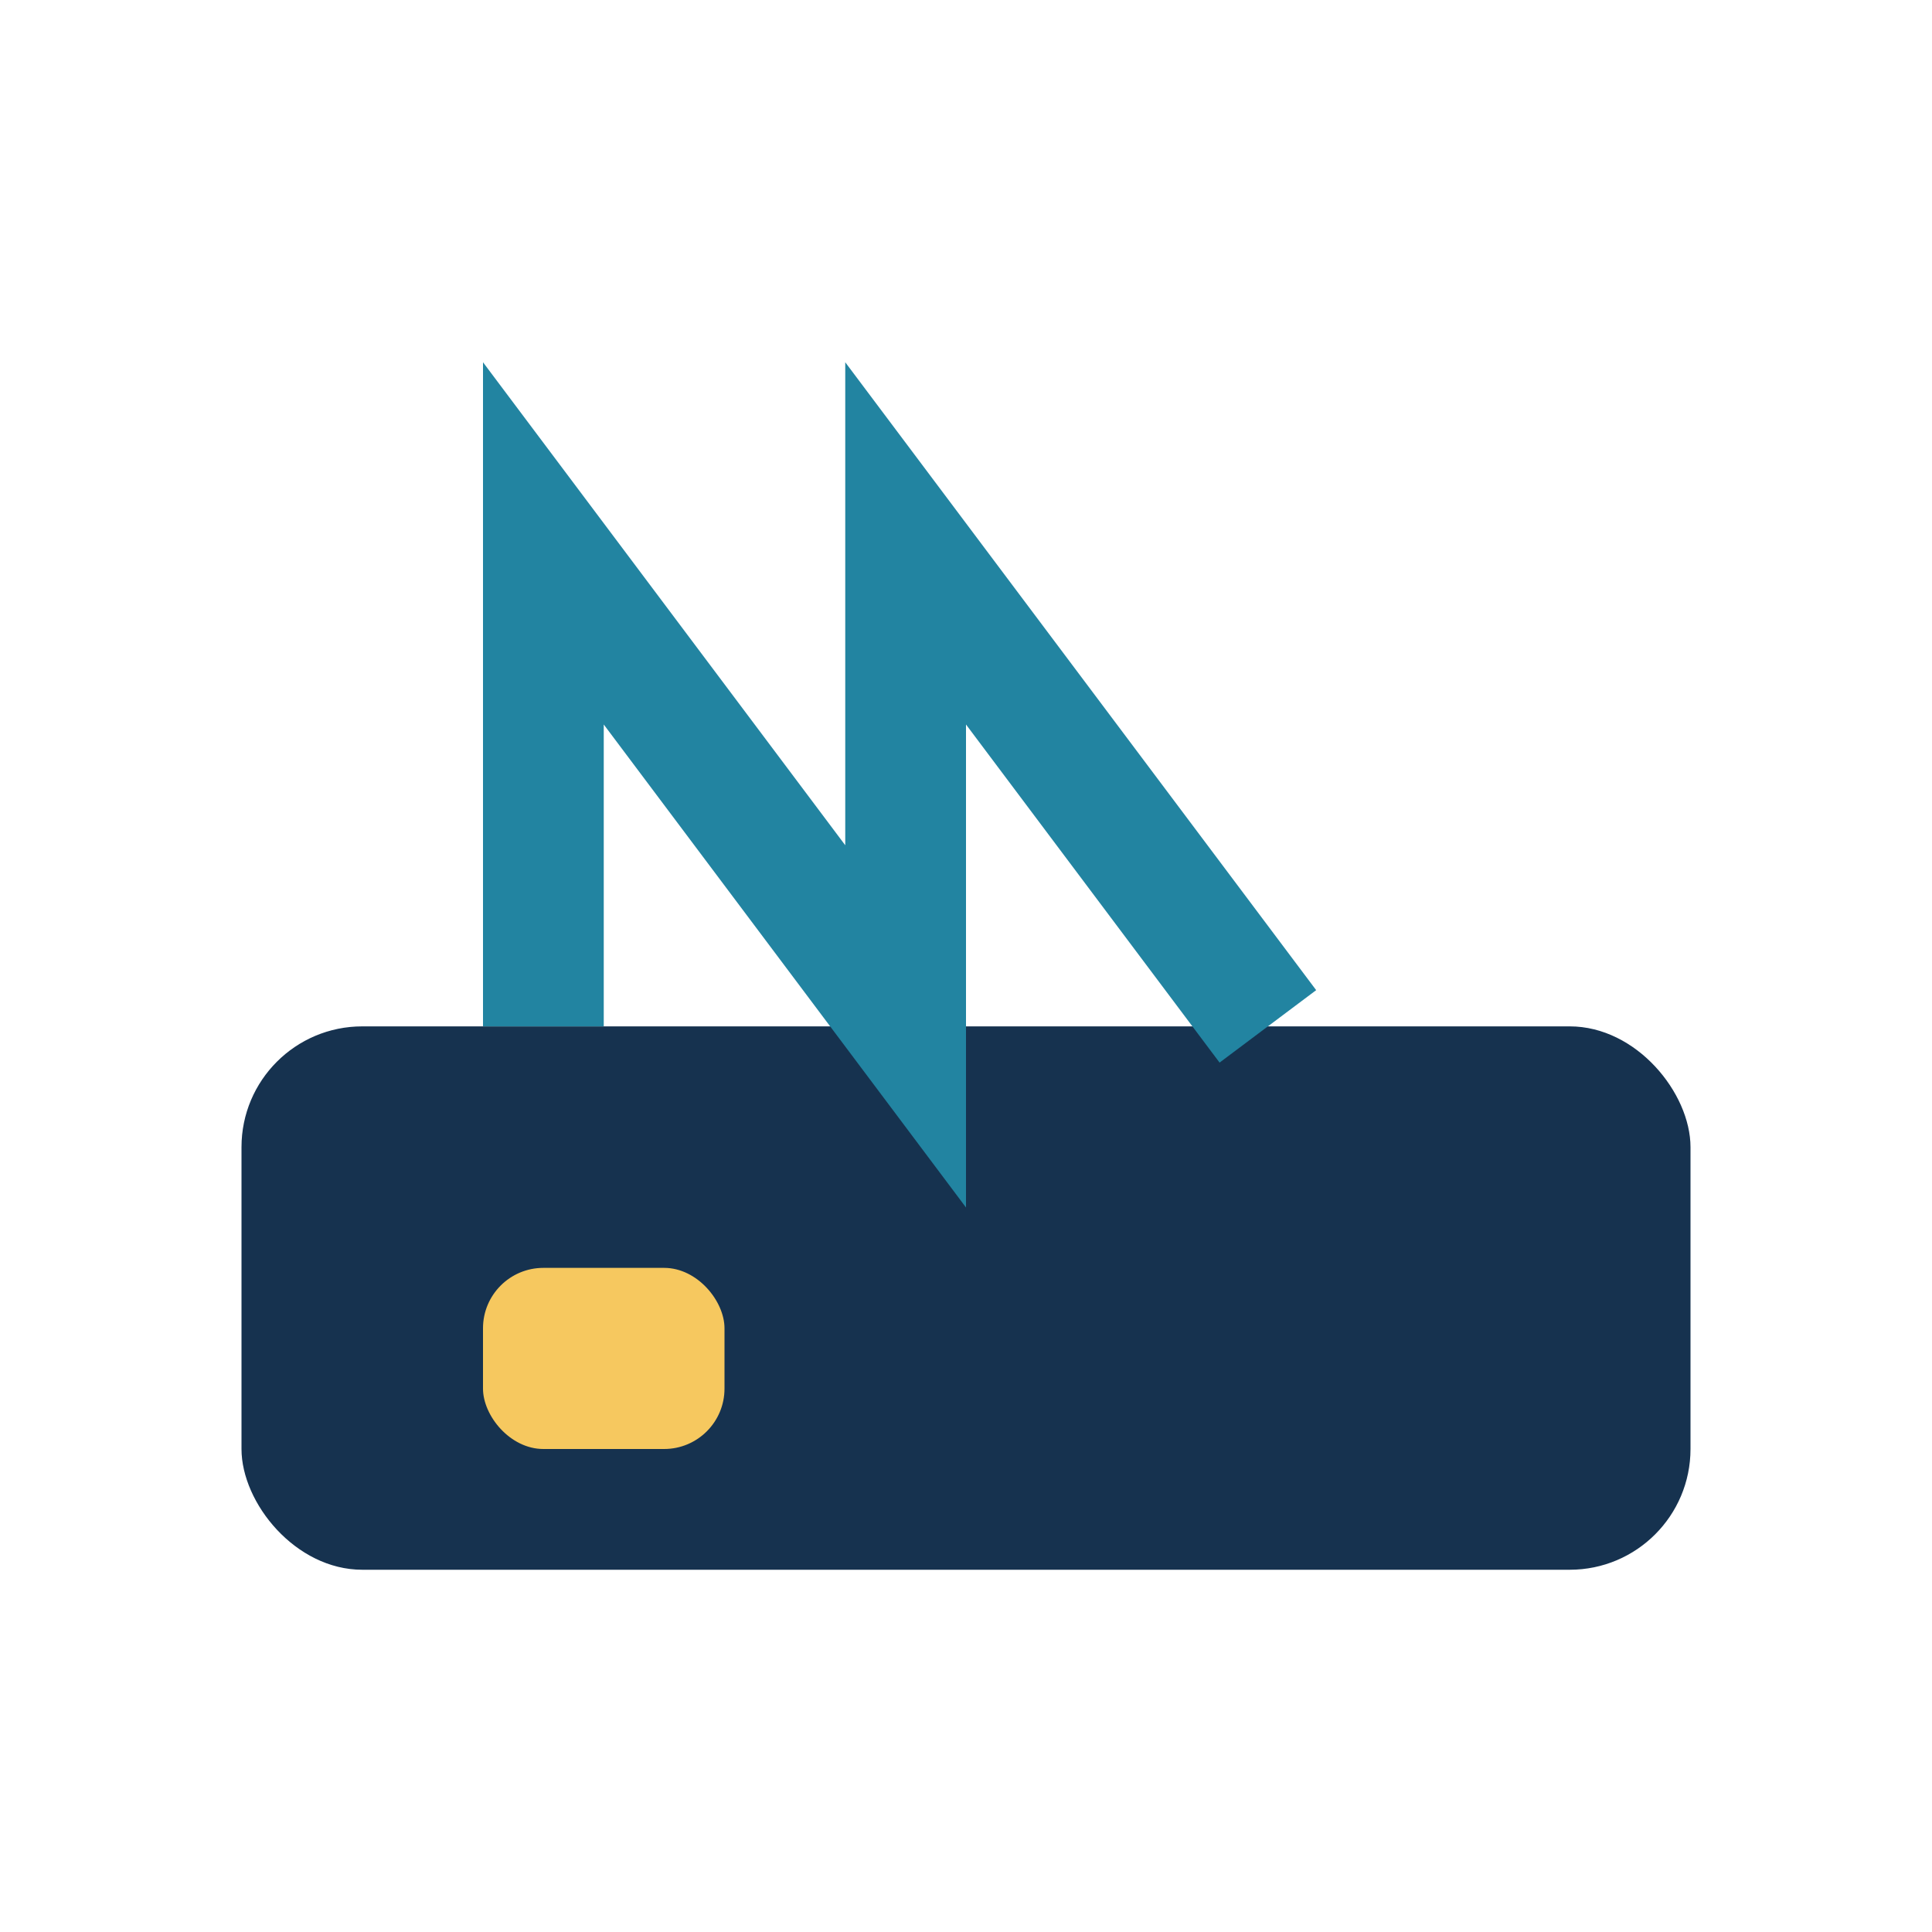
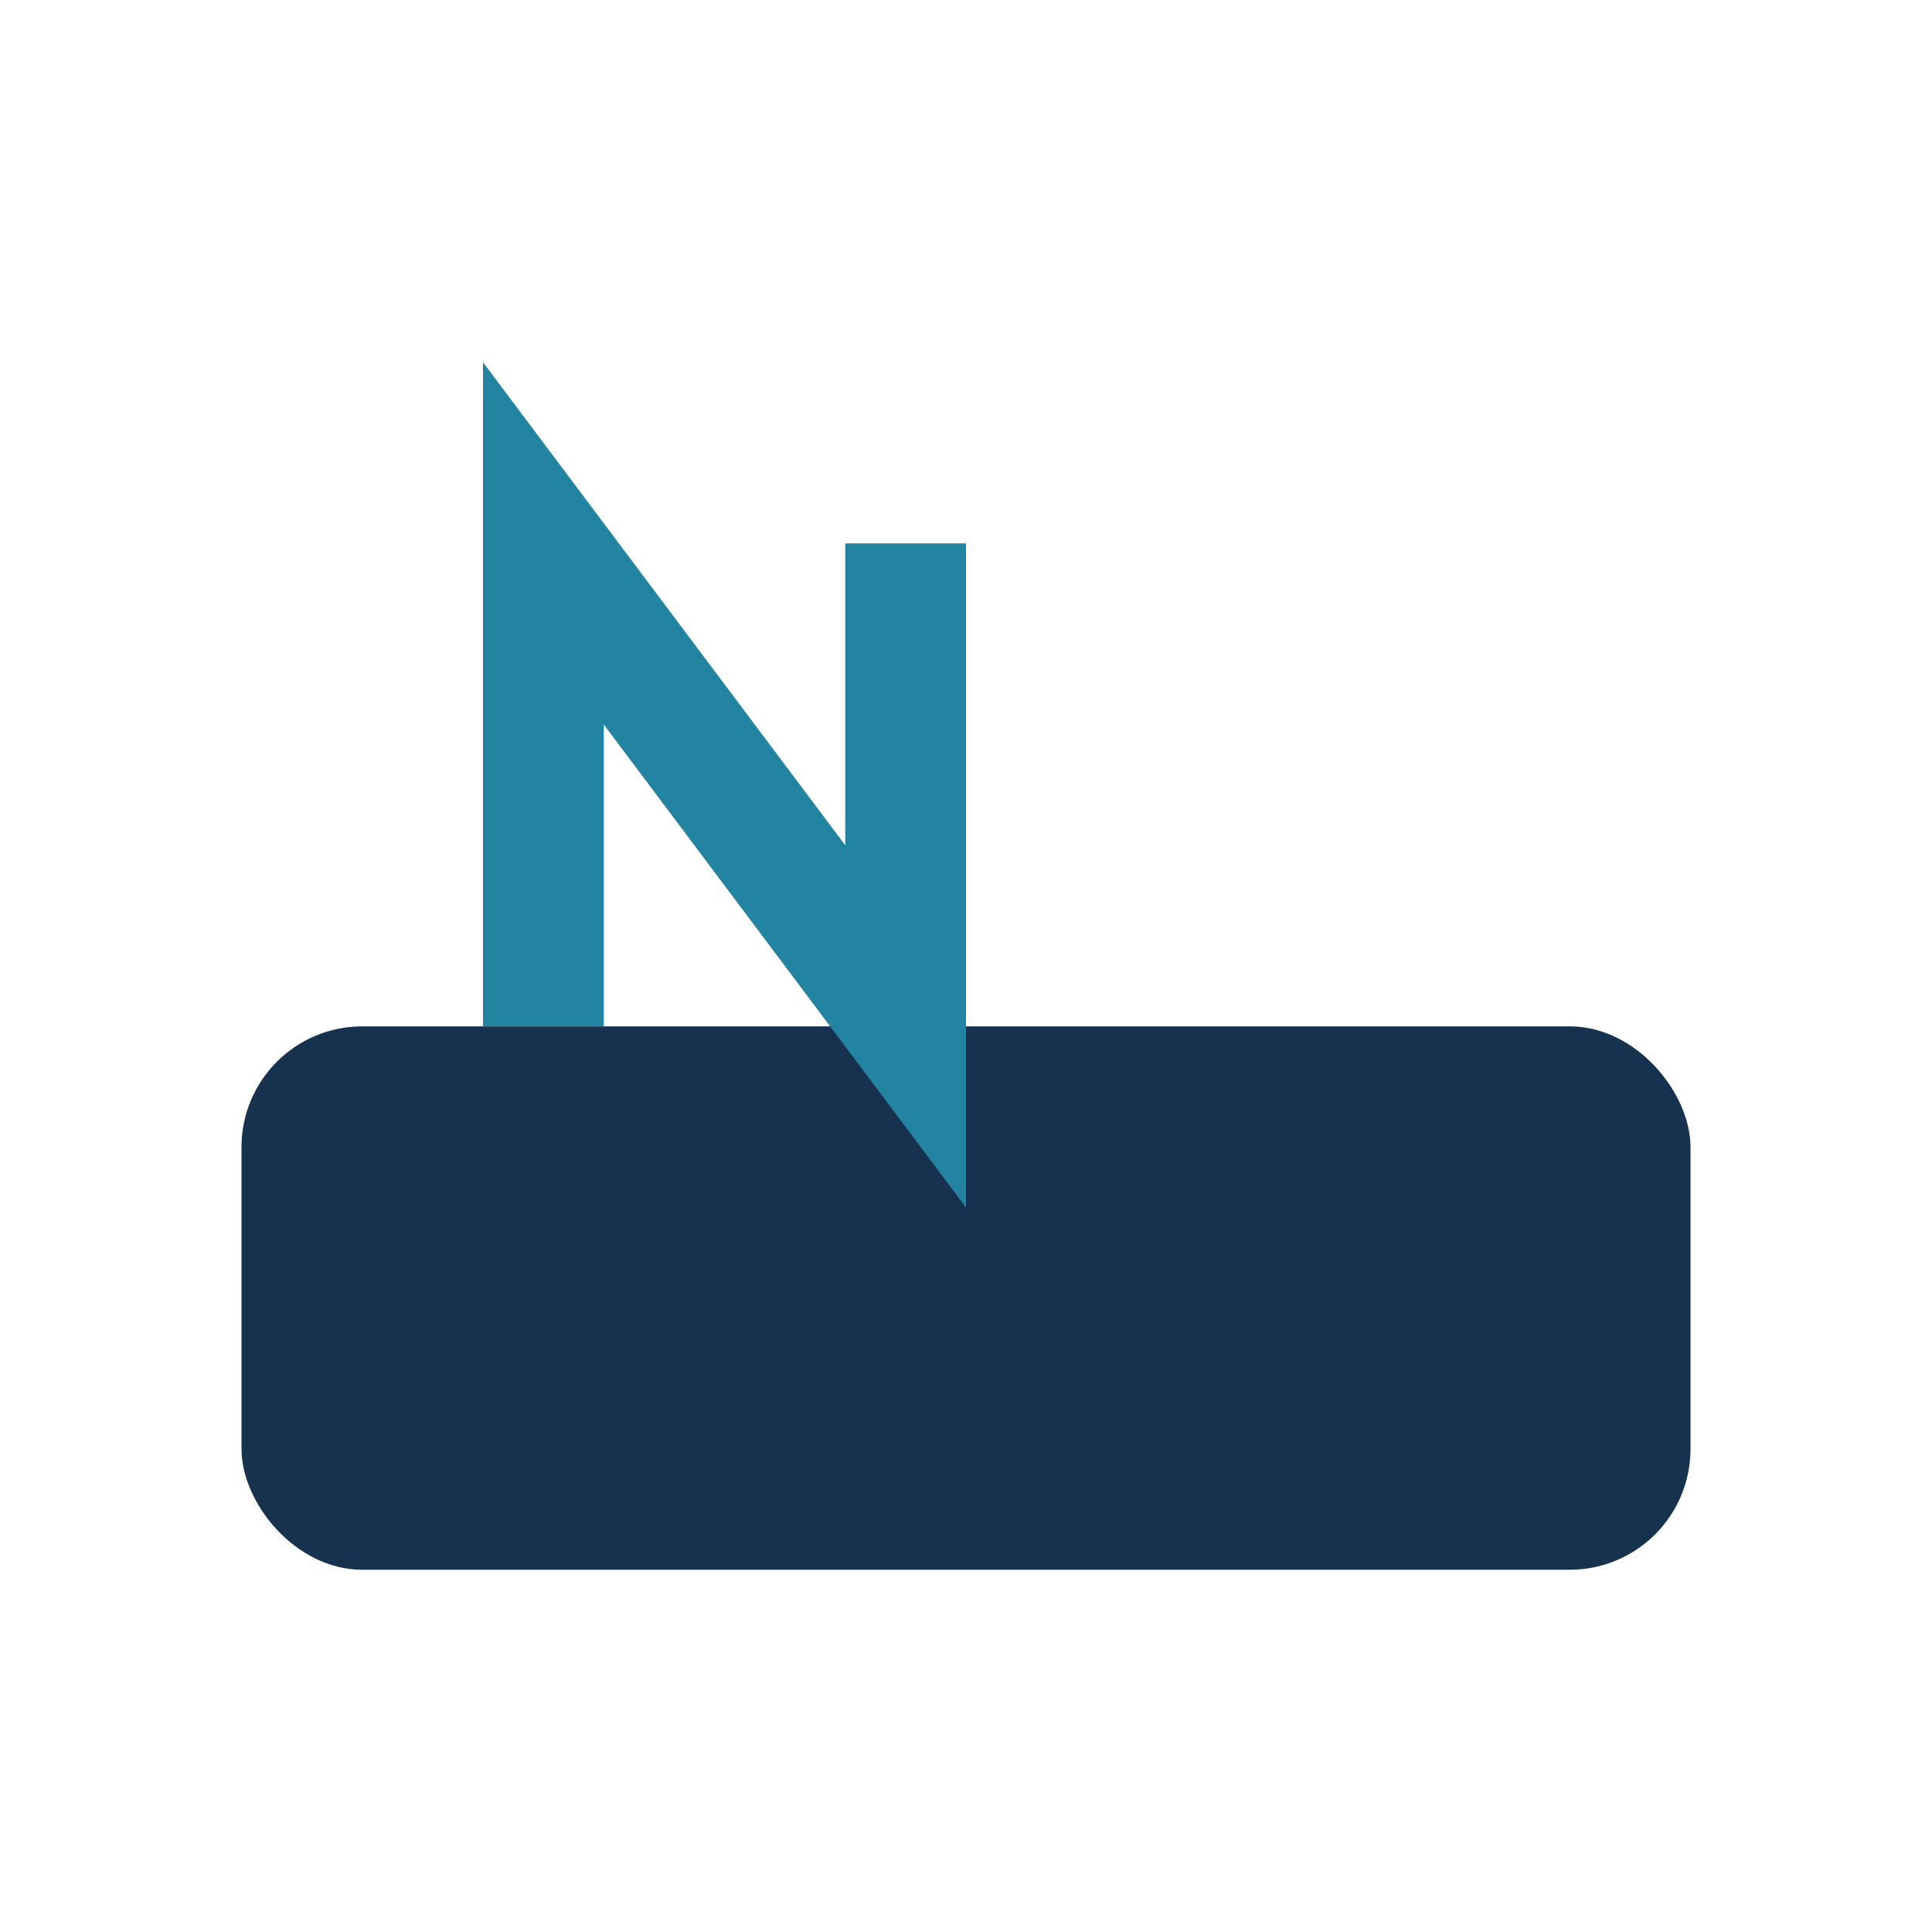
<svg xmlns="http://www.w3.org/2000/svg" width="32" height="32" viewBox="0 0 32 32">
  <rect x="4" y="17" width="24" height="9" rx="2" fill="#16324F" />
-   <path d="M9 17V9l6 8V9l6 8" stroke="#2284A1" stroke-width="2" fill="none" />
-   <rect x="8" y="21" width="4" height="3" rx="1" fill="#F6C85F" />
+   <path d="M9 17V9l6 8V9" stroke="#2284A1" stroke-width="2" fill="none" />
</svg>